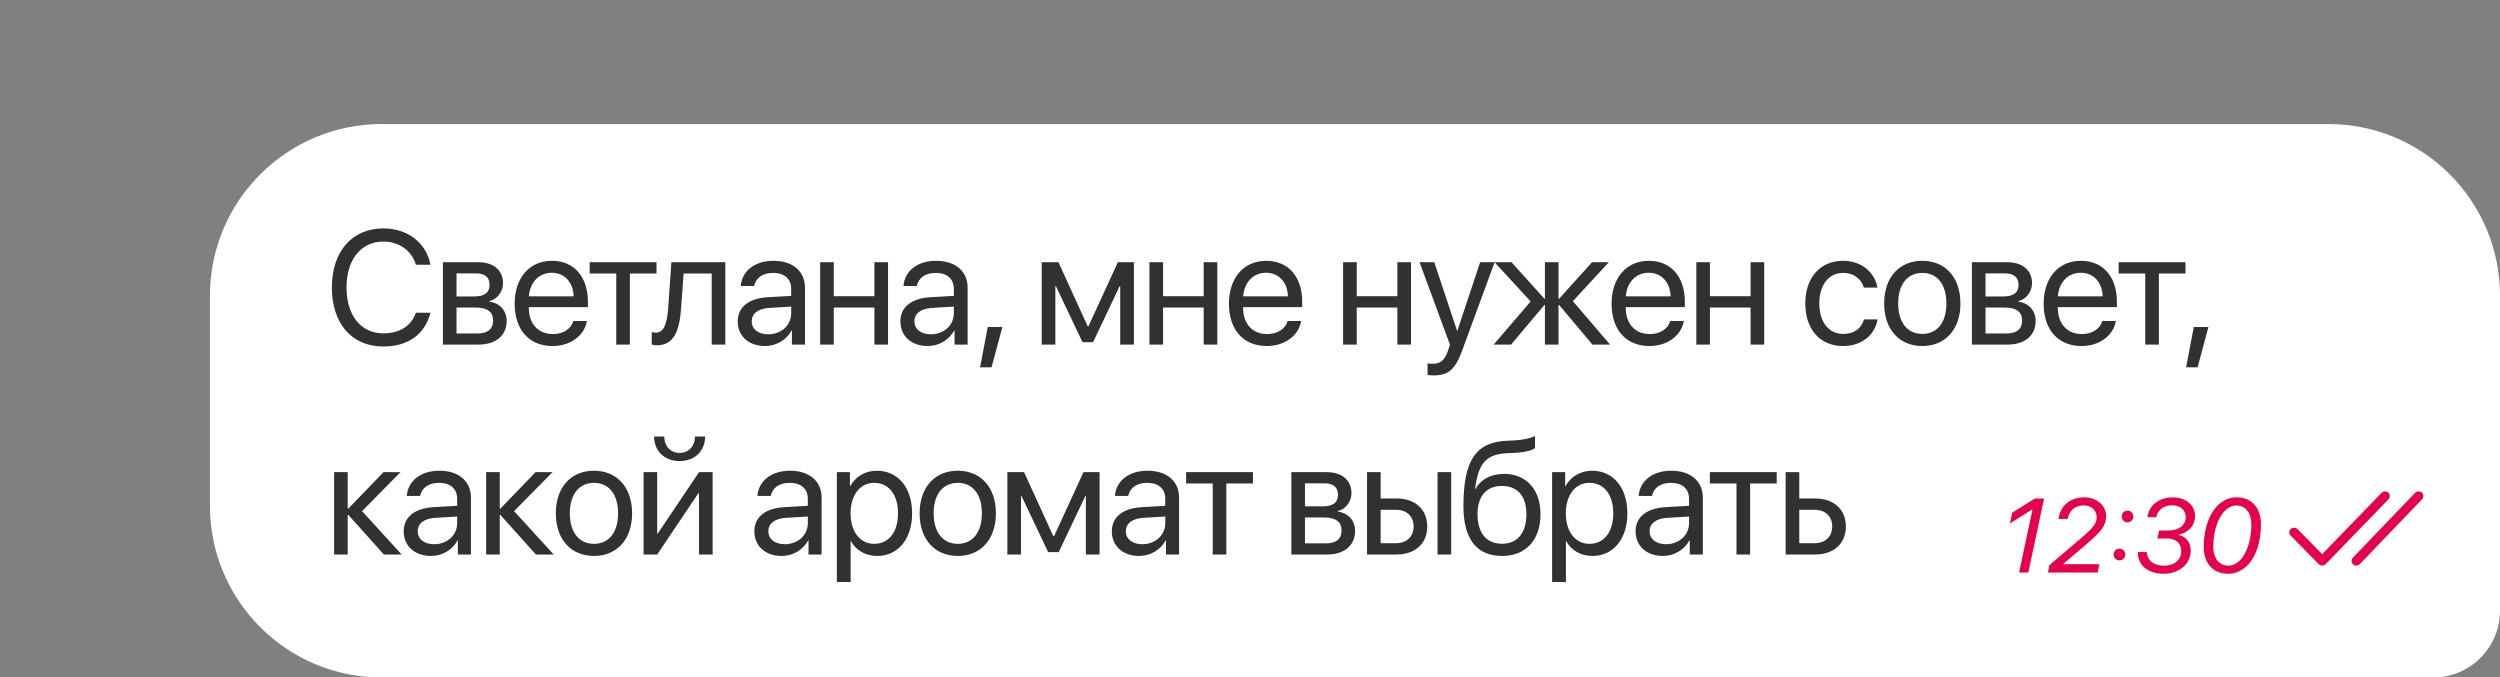
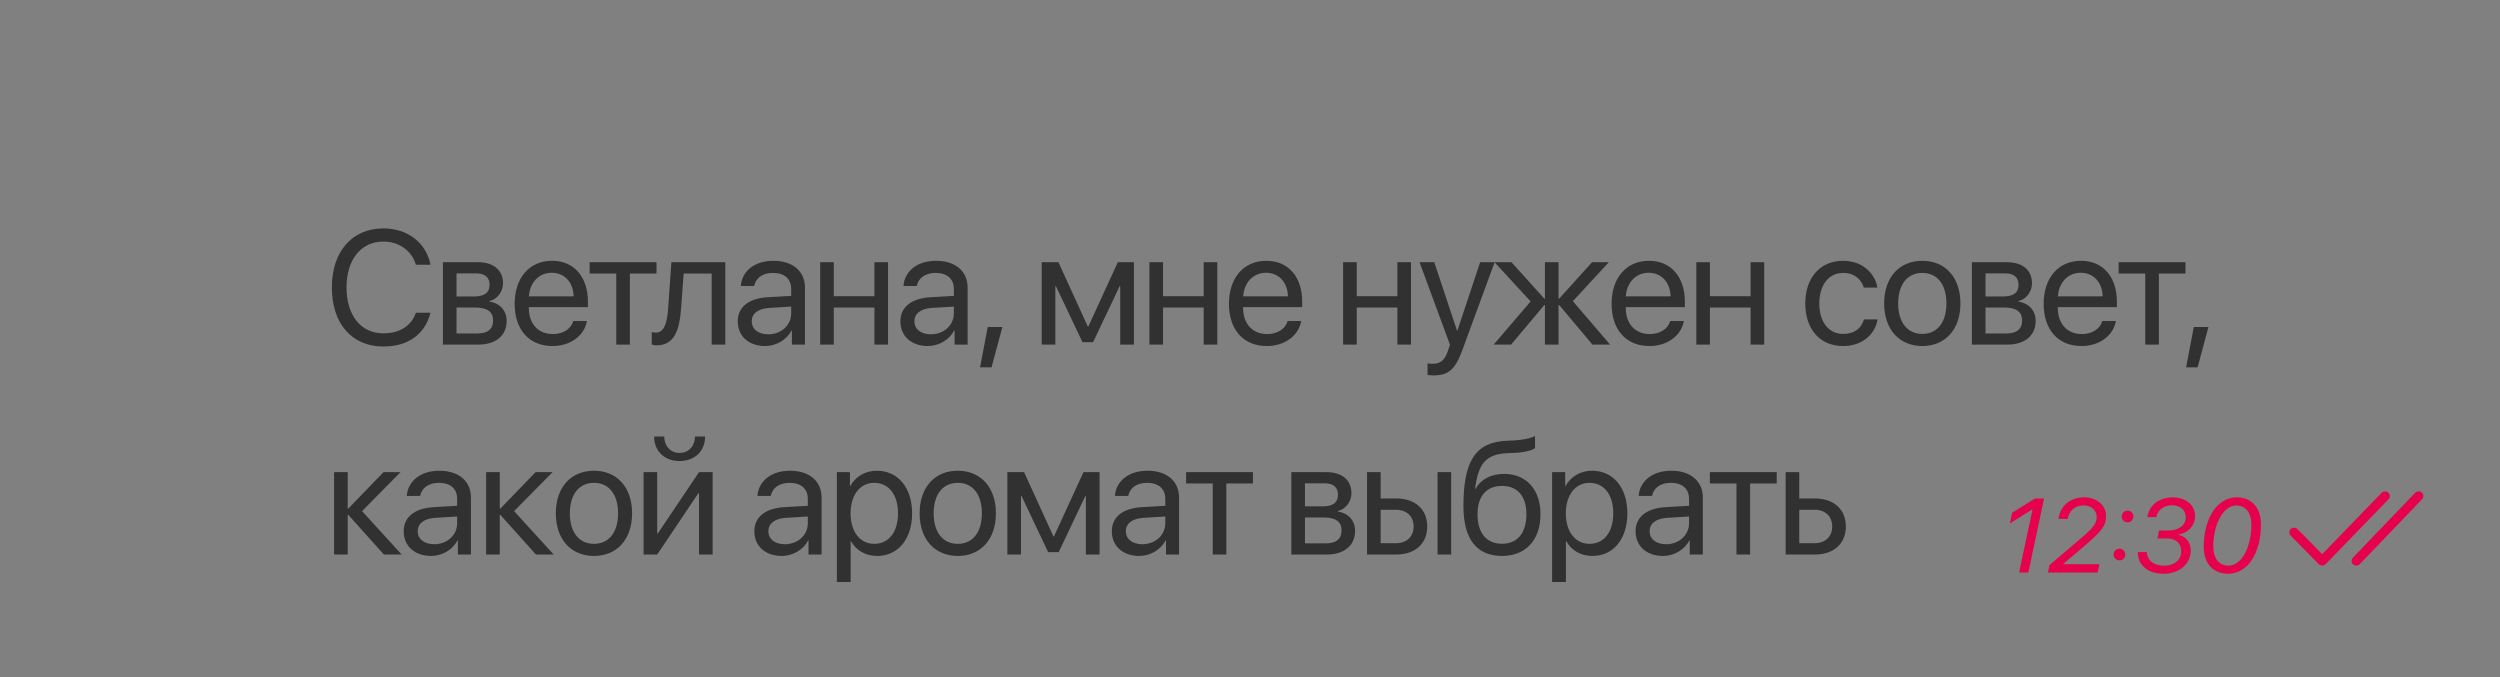
<svg xmlns="http://www.w3.org/2000/svg" width="262" height="71" viewBox="0 0 262 71" fill="none">
  <rect x="0" y="0" width="262" height="71" fill="#808080" stroke="none" />
-   <path fill-rule="evenodd" clip-rule="evenodd" d="M175.499 13C179.763 13 219.949 13 244.019 13C253.96 13 262 21.059 262 31V64C262 67.866 258.866 71 255 71H40C30.059 71 22 62.941 22 53V31C22 21.059 30.059 13 40 13H175.499Z" fill="white" />
  <path d="M40.176 36.313C36.872 36.313 34.78 33.915 34.78 30.121C34.78 26.361 36.897 23.937 40.176 23.937C42.724 23.937 44.675 25.448 45.115 27.747H43.587C43.156 26.27 41.819 25.315 40.176 25.315C37.835 25.315 36.316 27.207 36.316 30.121C36.316 33.06 37.818 34.935 40.184 34.935C41.886 34.935 43.114 34.147 43.587 32.777H45.115C44.525 35.052 42.766 36.313 40.176 36.313ZM49.911 28.652H47.844V31.067H49.695C50.783 31.067 51.306 30.669 51.306 29.839C51.306 29.075 50.816 28.652 49.911 28.652ZM49.811 32.23H47.844V34.944H50.069C51.115 34.944 51.679 34.471 51.679 33.599C51.679 32.678 51.073 32.23 49.811 32.23ZM46.416 36.114V27.481H50.11C51.729 27.481 52.717 28.32 52.717 29.689C52.717 30.569 52.094 31.383 51.297 31.549V31.615C52.385 31.765 53.099 32.553 53.099 33.632C53.099 35.16 51.97 36.114 50.135 36.114H46.416ZM57.82 28.585C56.467 28.585 55.521 29.623 55.429 31.059H60.119C60.086 29.615 59.181 28.585 57.82 28.585ZM60.086 33.641H61.506C61.257 35.151 59.796 36.264 57.911 36.264C55.438 36.264 53.935 34.545 53.935 31.831C53.935 29.15 55.463 27.332 57.845 27.332C60.178 27.332 61.614 29.025 61.614 31.64V32.188H55.421V32.271C55.421 33.923 56.392 35.01 57.945 35.01C59.04 35.01 59.846 34.454 60.086 33.641ZM68.8 27.481V28.669H66.011V36.114H64.584V28.669H61.795V27.481H68.8ZM71.38 32.304C71.206 34.687 70.633 36.189 68.816 36.189C68.567 36.189 68.4 36.139 68.301 36.098V34.794C68.376 34.819 68.533 34.861 68.741 34.861C69.596 34.861 69.919 33.856 70.027 32.271L70.359 27.481H76.012V36.114H74.585V28.669H71.646L71.38 32.304ZM80.51 35.035C81.871 35.035 82.917 34.081 82.917 32.835V32.13L80.609 32.271C79.447 32.346 78.783 32.86 78.783 33.674C78.783 34.496 79.472 35.035 80.51 35.035ZM80.186 36.264C78.468 36.264 77.314 35.226 77.314 33.674C77.314 32.196 78.451 31.267 80.443 31.15L82.917 31.009V30.287C82.917 29.233 82.22 28.602 81.024 28.602C79.912 28.602 79.215 29.125 79.032 29.972H77.638C77.737 28.477 79.016 27.332 81.058 27.332C83.083 27.332 84.361 28.428 84.361 30.146V36.114H82.992V34.628H82.959C82.444 35.616 81.348 36.264 80.186 36.264ZM91.639 36.114V32.23H87.381V36.114H85.954V27.481H87.381V31.043H91.639V27.481H93.067V36.114H91.639ZM97.556 35.035C98.918 35.035 99.964 34.081 99.964 32.835V32.13L97.656 32.271C96.494 32.346 95.83 32.86 95.83 33.674C95.83 34.496 96.519 35.035 97.556 35.035ZM97.233 36.264C95.514 36.264 94.361 35.226 94.361 33.674C94.361 32.196 95.498 31.267 97.49 31.15L99.964 31.009V30.287C99.964 29.233 99.266 28.602 98.071 28.602C96.959 28.602 96.261 29.125 96.079 29.972H94.684C94.784 28.477 96.062 27.332 98.104 27.332C100.13 27.332 101.408 28.428 101.408 30.146V36.114H100.038V34.628H100.005C99.49 35.616 98.395 36.264 97.233 36.264ZM103.913 38.497H102.71L103.515 34.272H105.05L103.913 38.497ZM110.601 36.114H109.173V27.481H110.924L113.996 34.205H114.062L117.15 27.481H118.835V36.114H117.399V29.988H117.341L114.552 35.865H113.448L110.659 29.988H110.601V36.114ZM126.146 36.114V32.23H121.888V36.114H120.46V27.481H121.888V31.043H126.146V27.481H127.574V36.114H126.146ZM132.678 28.585C131.325 28.585 130.378 29.623 130.287 31.059H134.977C134.944 29.615 134.039 28.585 132.678 28.585ZM134.944 33.641H136.363C136.114 35.151 134.653 36.264 132.769 36.264C130.295 36.264 128.793 34.545 128.793 31.831C128.793 29.15 130.32 27.332 132.702 27.332C135.035 27.332 136.471 29.025 136.471 31.64V32.188H130.279V32.271C130.279 33.923 131.25 35.01 132.802 35.01C133.898 35.01 134.703 34.454 134.944 33.641ZM146.445 36.114V32.23H142.187V36.114H140.759V27.481H142.187V31.043H146.445V27.481H147.873V36.114H146.445ZM150.229 39.343C150.055 39.343 149.764 39.327 149.606 39.294V38.081C149.764 38.115 149.988 38.123 150.171 38.123C150.976 38.123 151.424 37.733 151.756 36.728L151.956 36.123L148.768 27.481H150.312L152.703 34.67H152.728L155.118 27.481H156.637L153.242 36.72C152.503 38.737 151.79 39.343 150.229 39.343ZM164.837 31.565L168.738 36.114H166.887L163.401 31.964H163.334V36.114H161.907V31.964H161.849L158.362 36.114H156.536L160.412 31.59L156.627 27.481H158.404L161.849 31.3H161.907V27.481H163.334V31.3H163.401L166.846 27.481H168.605L164.837 31.565ZM172.779 28.585C171.426 28.585 170.48 29.623 170.388 31.059H175.078C175.045 29.615 174.14 28.585 172.779 28.585ZM175.045 33.641H176.465C176.216 35.151 174.755 36.264 172.87 36.264C170.397 36.264 168.894 34.545 168.894 31.831C168.894 29.15 170.422 27.332 172.804 27.332C175.137 27.332 176.573 29.025 176.573 31.64V32.188H170.38V32.271C170.38 33.923 171.351 35.01 172.904 35.01C173.999 35.01 174.804 34.454 175.045 33.641ZM183.461 36.114V32.23H179.202V36.114H177.775V27.481H179.202V31.043H183.461V27.481H184.888V36.114H183.461ZM196.755 30.138H195.328C195.079 29.308 194.373 28.602 193.153 28.602C191.65 28.602 190.663 29.872 190.663 31.798C190.663 33.773 191.667 34.994 193.169 34.994C194.315 34.994 195.07 34.429 195.344 33.475H196.772C196.49 35.11 195.104 36.264 193.161 36.264C190.762 36.264 189.193 34.545 189.193 31.798C189.193 29.108 190.754 27.332 193.145 27.332C195.228 27.332 196.498 28.669 196.755 30.138ZM201.46 36.264C199.07 36.264 197.459 34.545 197.459 31.798C197.459 29.042 199.07 27.332 201.46 27.332C203.843 27.332 205.453 29.042 205.453 31.798C205.453 34.545 203.843 36.264 201.46 36.264ZM201.46 34.994C202.988 34.994 203.984 33.831 203.984 31.798C203.984 29.764 202.988 28.602 201.46 28.602C199.933 28.602 198.929 29.764 198.929 31.798C198.929 33.831 199.933 34.994 201.46 34.994ZM210.15 28.652H208.083V31.067H209.934C211.021 31.067 211.544 30.669 211.544 29.839C211.544 29.075 211.054 28.652 210.15 28.652ZM210.05 32.23H208.083V34.944H210.307C211.353 34.944 211.918 34.471 211.918 33.599C211.918 32.678 211.312 32.23 210.05 32.23ZM206.655 36.114V27.481H210.349C211.968 27.481 212.955 28.32 212.955 29.689C212.955 30.569 212.333 31.383 211.536 31.549V31.615C212.623 31.765 213.337 32.553 213.337 33.632C213.337 35.16 212.208 36.114 210.374 36.114H206.655ZM218.059 28.585C216.706 28.585 215.759 29.623 215.668 31.059H220.358C220.325 29.615 219.42 28.585 218.059 28.585ZM220.325 33.641H221.744C221.495 35.151 220.034 36.264 218.15 36.264C215.676 36.264 214.174 34.545 214.174 31.831C214.174 29.15 215.701 27.332 218.084 27.332C220.416 27.332 221.852 29.025 221.852 31.64V32.188H215.66V32.271C215.66 33.923 216.631 35.01 218.183 35.01C219.279 35.01 220.084 34.454 220.325 33.641ZM229.039 27.481V28.669H226.25V36.114H224.822V28.669H222.033V27.481H229.039ZM230.308 38.497H229.104L229.909 34.272H231.445L230.308 38.497ZM37.943 53.565L42.093 58.114H40.234L36.507 53.964H36.44V58.114H35.013V49.481H36.44V53.3H36.507L40.192 49.481H41.977L37.943 53.565ZM45.503 57.035C46.865 57.035 47.91 56.081 47.91 54.835V54.13L45.603 54.271C44.441 54.346 43.777 54.86 43.777 55.674C43.777 56.496 44.466 57.035 45.503 57.035ZM45.18 58.264C43.461 58.264 42.307 57.226 42.307 55.674C42.307 54.196 43.445 53.267 45.437 53.15L47.91 53.009V52.287C47.91 51.233 47.213 50.602 46.018 50.602C44.906 50.602 44.208 51.125 44.026 51.972H42.631C42.731 50.477 44.009 49.332 46.051 49.332C48.077 49.332 49.355 50.428 49.355 52.146V58.114H47.985V56.628H47.952C47.437 57.616 46.342 58.264 45.18 58.264ZM53.877 53.565L58.028 58.114H56.168L52.441 53.964H52.375V58.114H50.947V49.481H52.375V53.3H52.441L56.127 49.481H57.911L53.877 53.565ZM62.251 58.264C59.861 58.264 58.25 56.545 58.25 53.798C58.25 51.042 59.861 49.332 62.251 49.332C64.633 49.332 66.244 51.042 66.244 53.798C66.244 56.545 64.633 58.264 62.251 58.264ZM62.251 56.994C63.779 56.994 64.775 55.831 64.775 53.798C64.775 51.764 63.779 50.602 62.251 50.602C60.724 50.602 59.719 51.764 59.719 53.798C59.719 55.831 60.724 56.994 62.251 56.994ZM68.874 58.114H67.446V49.481H68.874V55.906H68.94L73.256 49.481H74.684V58.114H73.256V51.69H73.19L68.874 58.114ZM68.55 45.746H69.612C69.612 46.709 70.235 47.464 71.223 47.464C72.21 47.464 72.833 46.709 72.833 45.746H73.896C73.896 47.273 72.808 48.319 71.223 48.319C69.637 48.319 68.55 47.273 68.55 45.746ZM82.251 57.035C83.613 57.035 84.659 56.081 84.659 54.835V54.13L82.351 54.271C81.189 54.346 80.525 54.86 80.525 55.674C80.525 56.496 81.214 57.035 82.251 57.035ZM81.928 58.264C80.209 58.264 79.056 57.226 79.056 55.674C79.056 54.196 80.193 53.267 82.185 53.15L84.659 53.009V52.287C84.659 51.233 83.961 50.602 82.766 50.602C81.654 50.602 80.956 51.125 80.774 51.972H79.379C79.479 50.477 80.757 49.332 82.799 49.332C84.825 49.332 86.103 50.428 86.103 52.146V58.114H84.733V56.628H84.7C84.185 57.616 83.09 58.264 81.928 58.264ZM91.895 49.332C94.095 49.332 95.589 51.092 95.589 53.798C95.589 56.504 94.103 58.264 91.928 58.264C90.692 58.264 89.696 57.658 89.181 56.711H89.148V60.995H87.703V49.481H89.073V50.942H89.106C89.638 49.971 90.642 49.332 91.895 49.332ZM91.613 56.994C93.149 56.994 94.112 55.757 94.112 53.798C94.112 51.847 93.149 50.602 91.613 50.602C90.135 50.602 89.139 51.88 89.139 53.798C89.139 55.724 90.135 56.994 91.613 56.994ZM100.377 58.264C97.987 58.264 96.376 56.545 96.376 53.798C96.376 51.042 97.987 49.332 100.377 49.332C102.759 49.332 104.37 51.042 104.37 53.798C104.37 56.545 102.759 58.264 100.377 58.264ZM100.377 56.994C101.904 56.994 102.901 55.831 102.901 53.798C102.901 51.764 101.904 50.602 100.377 50.602C98.85 50.602 97.845 51.764 97.845 53.798C97.845 55.831 98.85 56.994 100.377 56.994ZM107 58.114H105.572V49.481H107.323L110.395 56.205H110.461L113.549 49.481H115.234V58.114H113.798V51.988H113.74L110.951 57.865H109.847L107.058 51.988H107V58.114ZM119.715 57.035C121.076 57.035 122.122 56.081 122.122 54.835V54.13L119.814 54.271C118.652 54.346 117.988 54.86 117.988 55.674C117.988 56.496 118.677 57.035 119.715 57.035ZM119.391 58.264C117.673 58.264 116.519 57.226 116.519 55.674C116.519 54.196 117.656 53.267 119.648 53.15L122.122 53.009V52.287C122.122 51.233 121.425 50.602 120.229 50.602C119.117 50.602 118.42 51.125 118.237 51.972H116.843C116.942 50.477 118.221 49.332 120.263 49.332C122.288 49.332 123.566 50.428 123.566 52.146V58.114H122.197V56.628H122.164C121.649 57.616 120.553 58.264 119.391 58.264ZM131.309 49.481V50.669H128.52V58.114H127.093V50.669H124.304V49.481H131.309ZM138.827 50.652H136.76V53.067H138.611C139.698 53.067 140.221 52.669 140.221 51.839C140.221 51.075 139.732 50.652 138.827 50.652ZM138.727 54.23H136.76V56.944H138.985C140.03 56.944 140.595 56.471 140.595 55.599C140.595 54.678 139.989 54.23 138.727 54.23ZM135.332 58.114V49.481H139.026C140.645 49.481 141.633 50.32 141.633 51.69C141.633 52.569 141.01 53.383 140.213 53.549V53.615C141.3 53.765 142.014 54.553 142.014 55.632C142.014 57.16 140.885 58.114 139.051 58.114H135.332ZM150.654 58.114V49.481H152.082V58.114H150.654ZM146.304 53.424H144.694V56.927H146.304C147.425 56.927 148.147 56.23 148.147 55.176C148.147 54.113 147.417 53.424 146.304 53.424ZM143.266 58.114V49.481H144.694V52.237H146.329C148.305 52.237 149.575 53.374 149.575 55.176C149.575 56.977 148.305 58.114 146.329 58.114H143.266ZM157.409 58.264C154.761 58.264 153.367 56.487 153.367 53.059C153.367 48.294 154.628 46.31 157.982 46.186L158.621 46.161C159.451 46.12 160.381 45.954 160.871 45.696V46.958C160.597 47.207 159.684 47.423 158.688 47.464L158.048 47.489C155.649 47.581 154.936 48.635 154.587 51.216H154.653C155.218 50.195 156.297 49.664 157.625 49.664C159.958 49.664 161.443 51.308 161.443 53.881C161.443 56.595 159.908 58.264 157.409 58.264ZM157.409 56.985C159.028 56.985 159.966 55.865 159.966 53.881C159.966 51.997 159.028 50.926 157.409 50.926C155.782 50.926 154.844 51.997 154.844 53.881C154.844 55.865 155.782 56.985 157.409 56.985ZM166.854 49.332C169.054 49.332 170.548 51.092 170.548 53.798C170.548 56.504 169.062 58.264 166.887 58.264C165.65 58.264 164.654 57.658 164.14 56.711H164.106V60.995H162.662V49.481H164.032V50.942H164.065C164.596 49.971 165.6 49.332 166.854 49.332ZM166.572 56.994C168.107 56.994 169.07 55.757 169.07 53.798C169.07 51.847 168.107 50.602 166.572 50.602C165.094 50.602 164.098 51.88 164.098 53.798C164.098 55.724 165.094 56.994 166.572 56.994ZM174.605 57.035C175.967 57.035 177.012 56.081 177.012 54.835V54.13L174.705 54.271C173.543 54.346 172.879 54.86 172.879 55.674C172.879 56.496 173.568 57.035 174.605 57.035ZM174.282 58.264C172.563 58.264 171.409 57.226 171.409 55.674C171.409 54.196 172.547 53.267 174.539 53.15L177.012 53.009V52.287C177.012 51.233 176.315 50.602 175.12 50.602C174.008 50.602 173.31 51.125 173.128 51.972H171.733C171.833 50.477 173.111 49.332 175.153 49.332C177.179 49.332 178.457 50.428 178.457 52.146V58.114H177.087V56.628H177.054C176.539 57.616 175.444 58.264 174.282 58.264ZM186.2 49.481V50.669H183.411V58.114H181.983V50.669H179.194V49.481H186.2ZM190.174 53.424H188.564V56.927H190.174C191.295 56.927 192.017 56.23 192.017 55.176C192.017 54.113 191.287 53.424 190.174 53.424ZM187.136 58.114V49.481H188.564V52.237H190.199C192.175 52.237 193.445 53.374 193.445 55.176C193.445 56.977 192.175 58.114 190.199 58.114H187.136Z" fill="#313131" />
  <path d="M211.601 60L213.008 53.383H212.987L210.64 54.855L210.876 53.732L213.255 52.249H214.217L212.568 60H211.601ZM215.737 54.382C215.887 53.028 216.961 52.121 218.406 52.121C219.733 52.121 220.716 52.953 220.716 54.086C220.716 55.048 220.286 55.639 218.653 57.035L216.22 59.108L216.215 59.13H220.017L219.835 60H214.625L214.781 59.227L218.1 56.401C219.389 55.3 219.733 54.833 219.733 54.194C219.733 53.469 219.169 52.964 218.352 52.964C217.482 52.964 216.849 53.506 216.693 54.382H215.737ZM222.118 58.727C221.774 58.727 221.505 58.459 221.505 58.115C221.505 57.771 221.774 57.502 222.118 57.502C222.461 57.502 222.73 57.771 222.73 58.115C222.73 58.459 222.461 58.727 222.118 58.727ZM222.966 54.742C222.622 54.742 222.354 54.473 222.354 54.129C222.354 53.786 222.622 53.517 222.966 53.517C223.31 53.517 223.579 53.786 223.579 54.129C223.579 54.473 223.31 54.742 222.966 54.742ZM226.098 56.428L226.269 55.601H227.252C228.332 55.601 229.068 55.037 229.068 54.199C229.068 53.453 228.488 52.953 227.623 52.953C226.769 52.953 226.103 53.458 225.985 54.194H225.05C225.211 52.948 226.269 52.126 227.709 52.126C229.073 52.126 230.045 52.942 230.045 54.092C230.045 55.069 229.304 55.88 228.289 56.02L228.284 56.041C229.116 56.24 229.589 56.847 229.589 57.712C229.589 59.108 228.38 60.129 226.726 60.129C225.093 60.129 224.008 59.205 224.051 57.857H224.986C225.034 58.748 225.716 59.286 226.801 59.286C227.87 59.286 228.595 58.679 228.595 57.787C228.595 56.922 228.037 56.428 227.059 56.428H226.098ZM233.499 60.129C231.941 60.129 230.953 59.044 230.953 57.336C230.953 54.285 232.387 52.121 234.407 52.121C235.959 52.121 236.947 53.216 236.947 54.935C236.947 58.002 235.535 60.129 233.499 60.129ZM231.952 57.32C231.952 58.523 232.57 59.28 233.542 59.28C234.901 59.28 235.943 57.4 235.943 54.94C235.943 53.743 235.33 52.975 234.374 52.975C233.016 52.975 231.952 54.881 231.952 57.32Z" fill="#E5014B" />
  <path fill-rule="evenodd" clip-rule="evenodd" d="M253.1 51.655L246.575 58.455L246.519 58.525C246.391 58.718 246.42 58.979 246.601 59.142C246.804 59.324 247.122 59.313 247.31 59.116L253.835 52.316L253.891 52.247C254.019 52.053 253.99 51.792 253.809 51.63C253.606 51.447 253.288 51.459 253.1 51.655ZM249.588 51.654L243.365 58.078L240.781 55.452L240.713 55.394C240.521 55.258 240.25 55.271 240.072 55.435C239.871 55.62 239.863 55.928 240.054 56.122L243.004 59.121L243.075 59.181C243.275 59.32 243.558 59.299 243.734 59.118L250.32 52.318L250.376 52.249C250.505 52.055 250.477 51.794 250.297 51.631C250.095 51.448 249.777 51.458 249.588 51.654Z" fill="#E5014B" />
</svg>